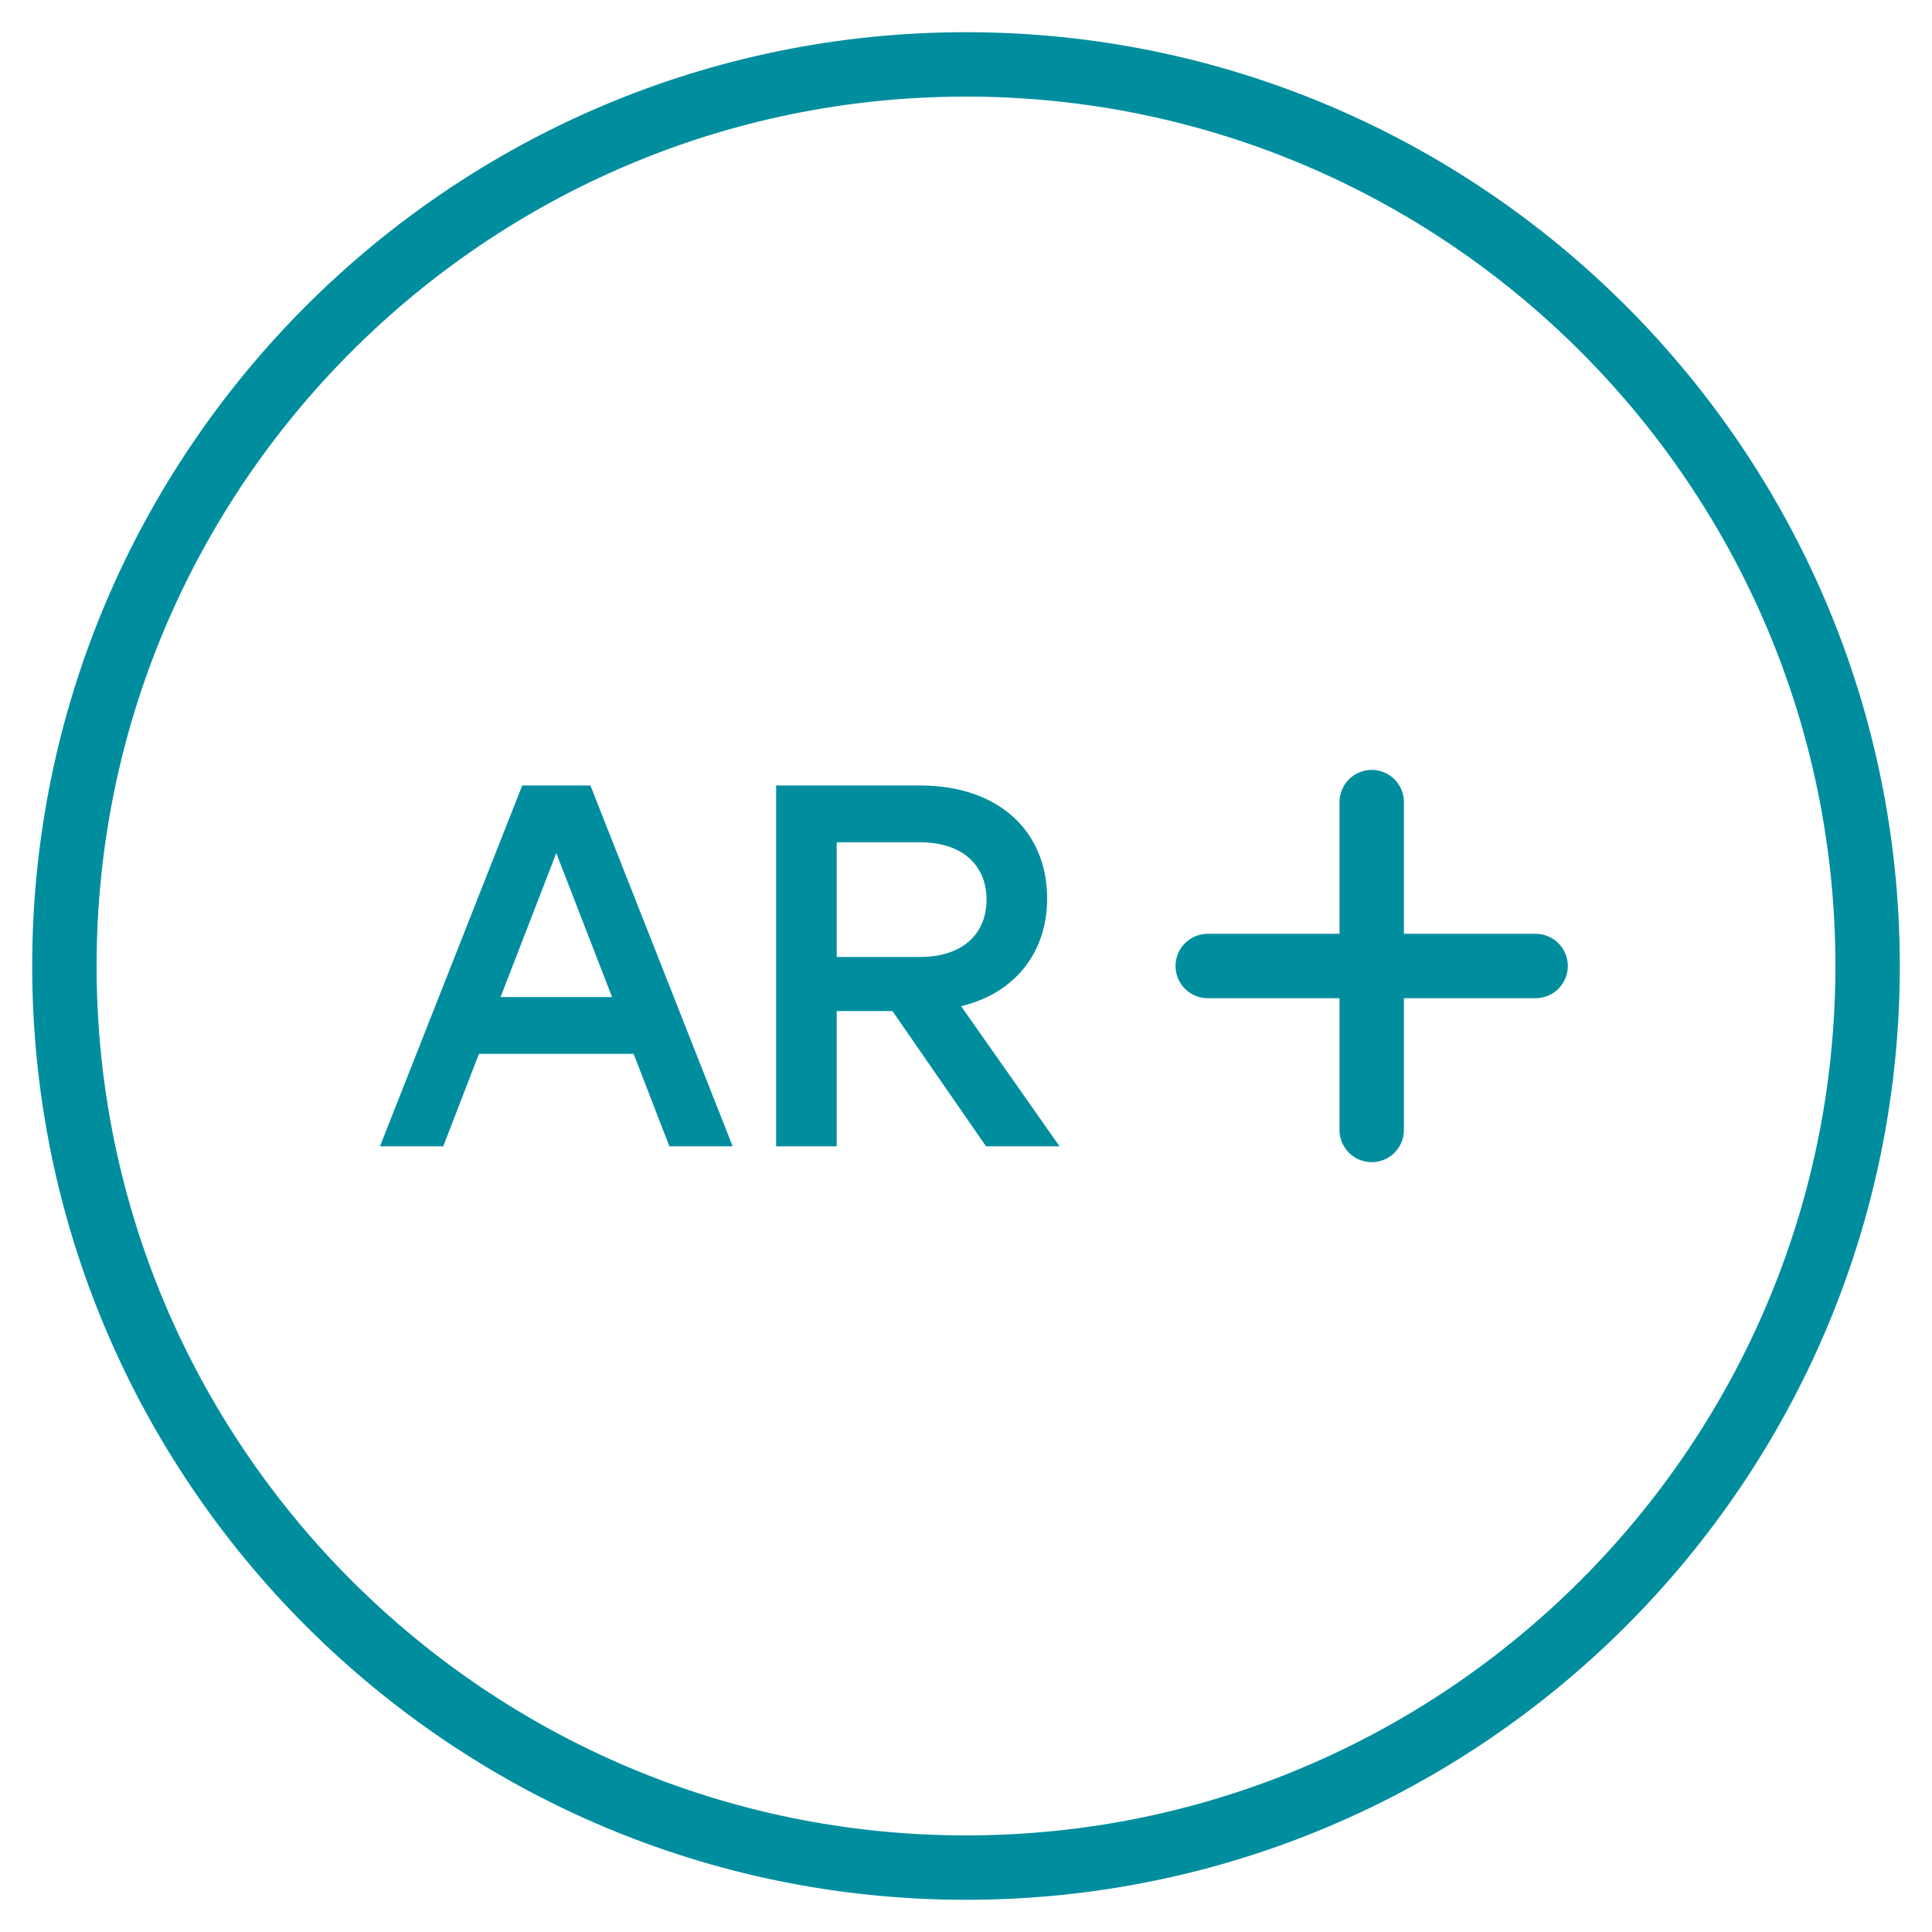
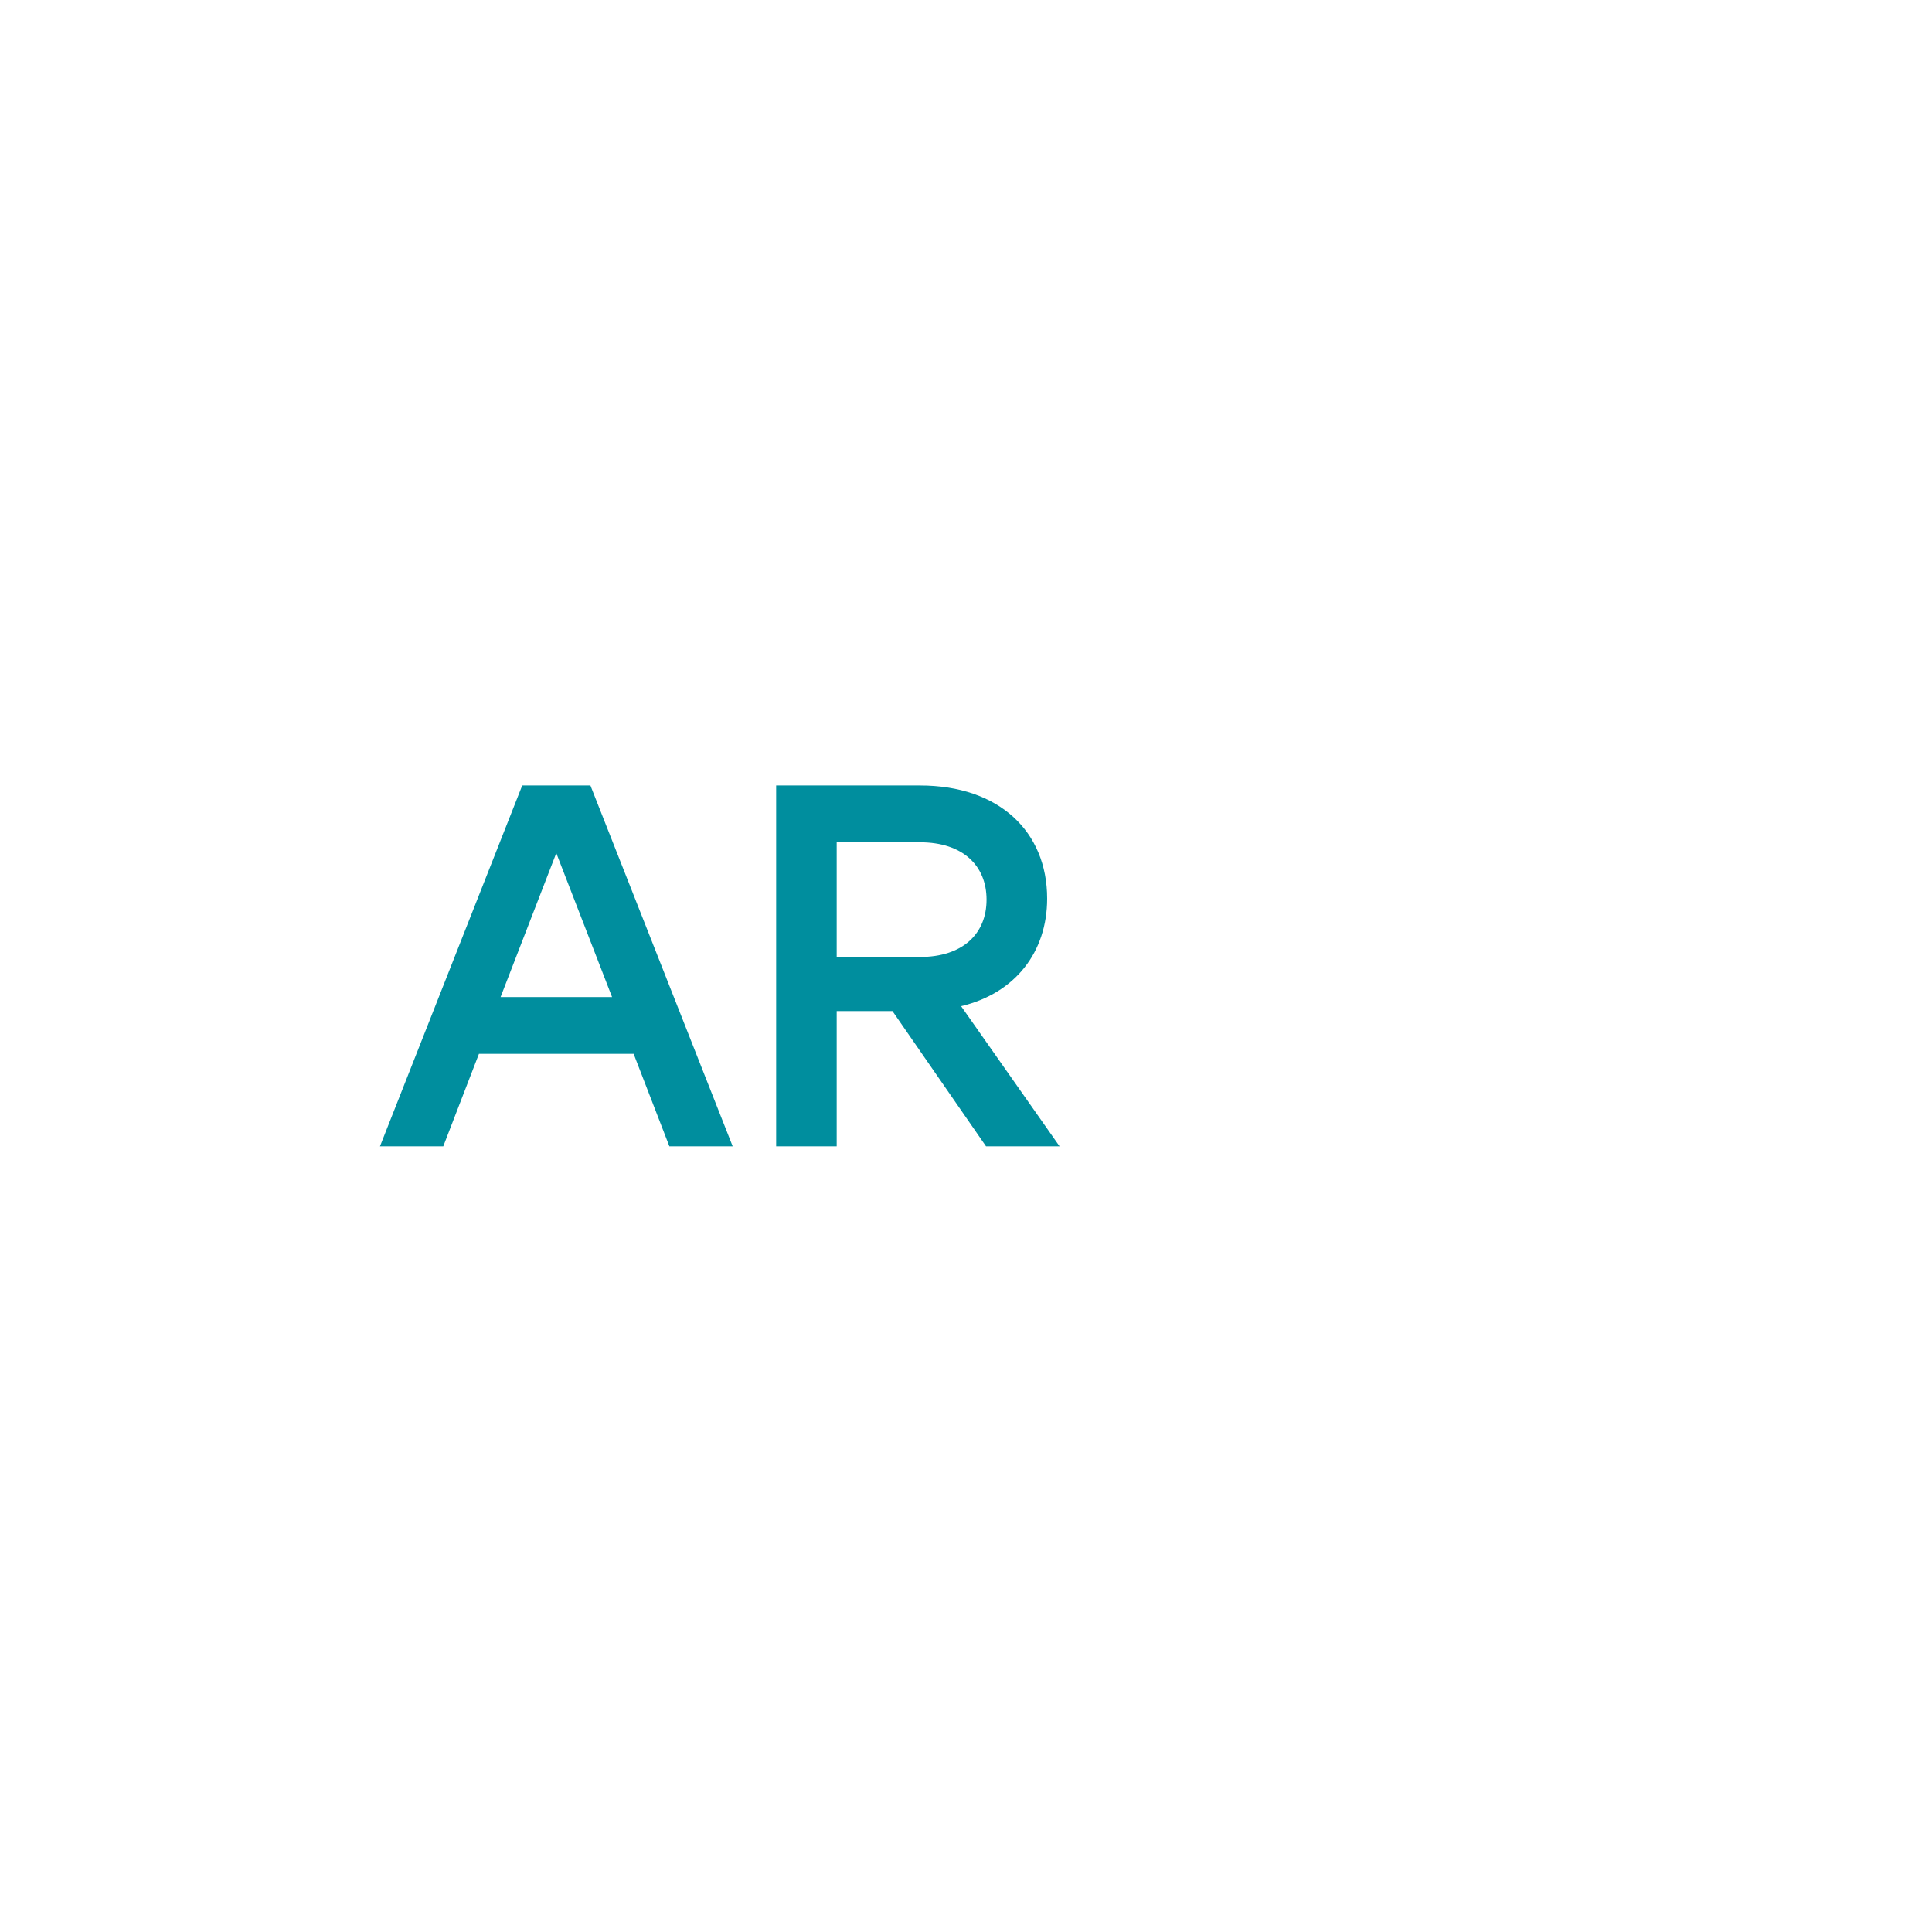
<svg xmlns="http://www.w3.org/2000/svg" width="30" height="30" viewBox="0 0 30 30" fill="none">
-   <path d="M15 29C7.279 29 1 22.721 1 15C1 7.279 7.279 1 15 1C22.721 1 29 7.279 29 15C29 22.721 22.721 29 15 29Z" stroke="#008E9E" stroke-miterlimit="10" />
-   <path d="M21.3 17.546V12.455M18.754 15H23.845" stroke="#008E9E" stroke-miterlimit="10" stroke-linecap="round" stroke-linejoin="round" />
  <path d="M10.394 17.8H11.377L9.168 12.197H8.109L5.9 17.8H6.883L7.437 16.364H9.839L10.394 17.8ZM7.773 15.482L8.638 13.247L9.504 15.482H7.773Z" fill="#008E9E" />
  <path d="M15.311 17.8H16.453L14.924 15.624C15.764 15.423 16.26 14.784 16.26 13.953C16.26 12.911 15.512 12.197 14.286 12.197H12.052V17.8H12.992V15.7H13.858L15.311 17.8ZM12.992 13.079H14.286C14.95 13.079 15.319 13.441 15.319 13.97C15.319 14.499 14.95 14.86 14.286 14.86H12.992V13.079Z" fill="#008E9E" />
</svg>